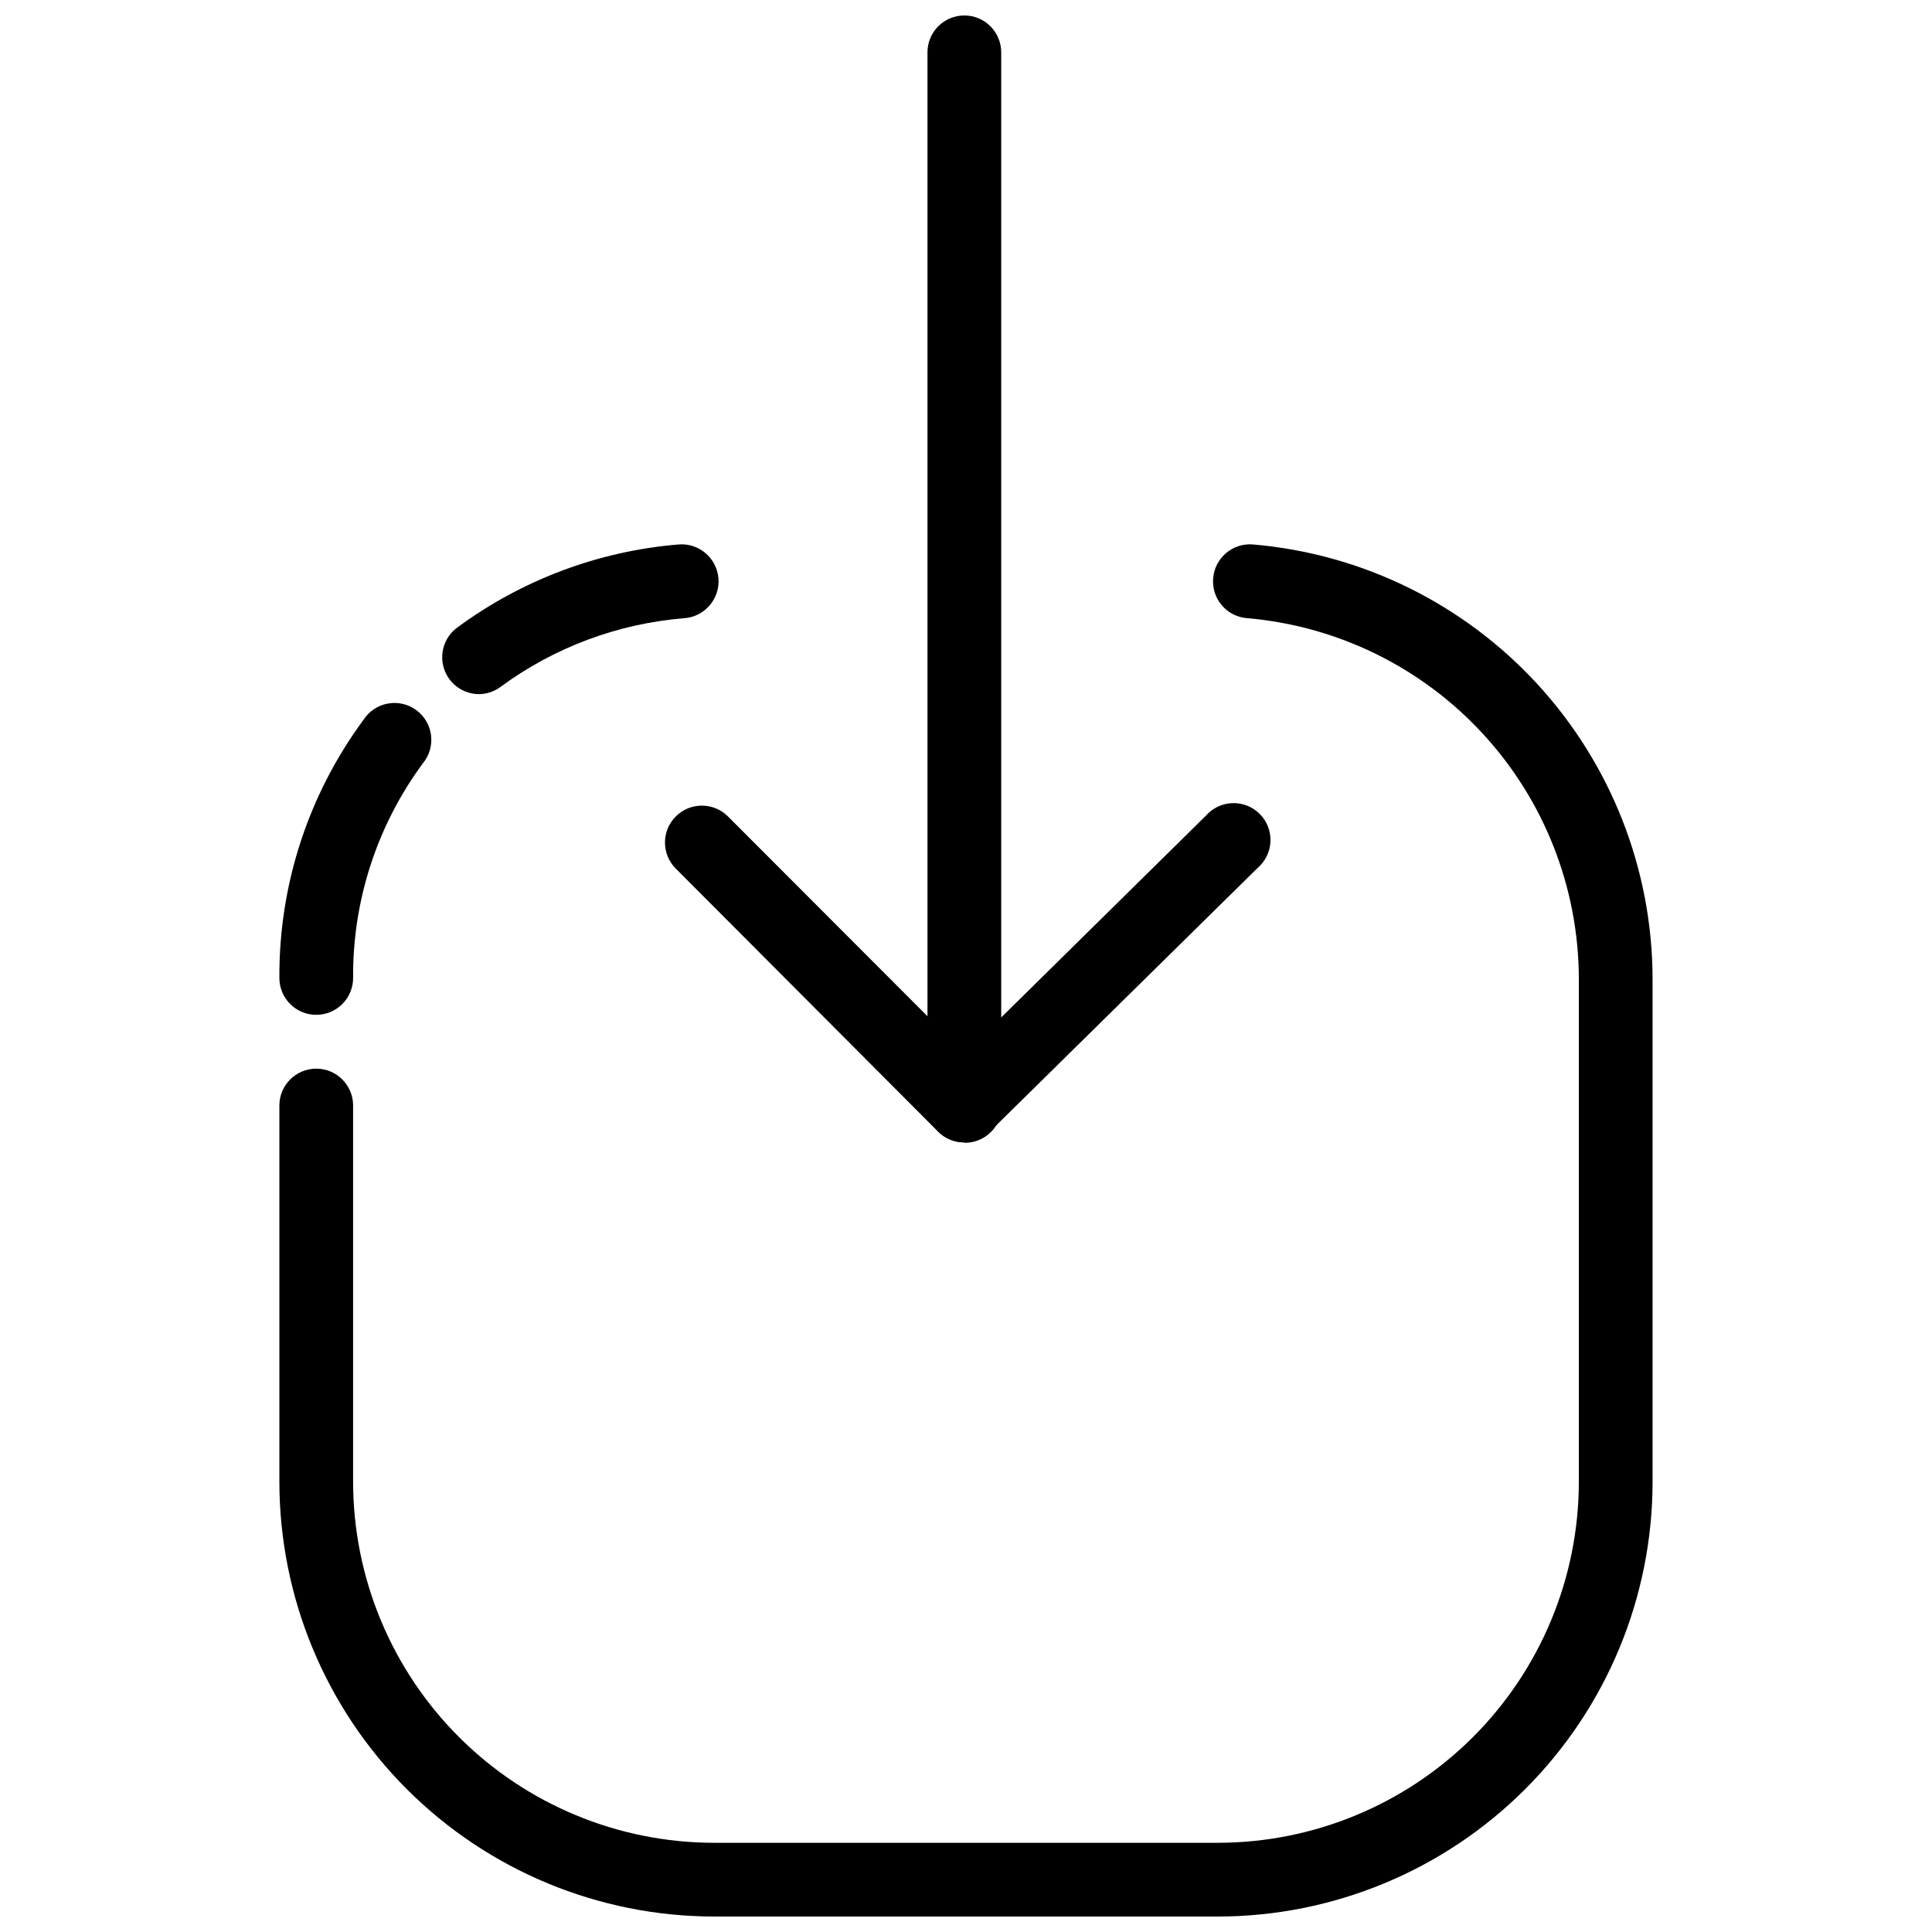
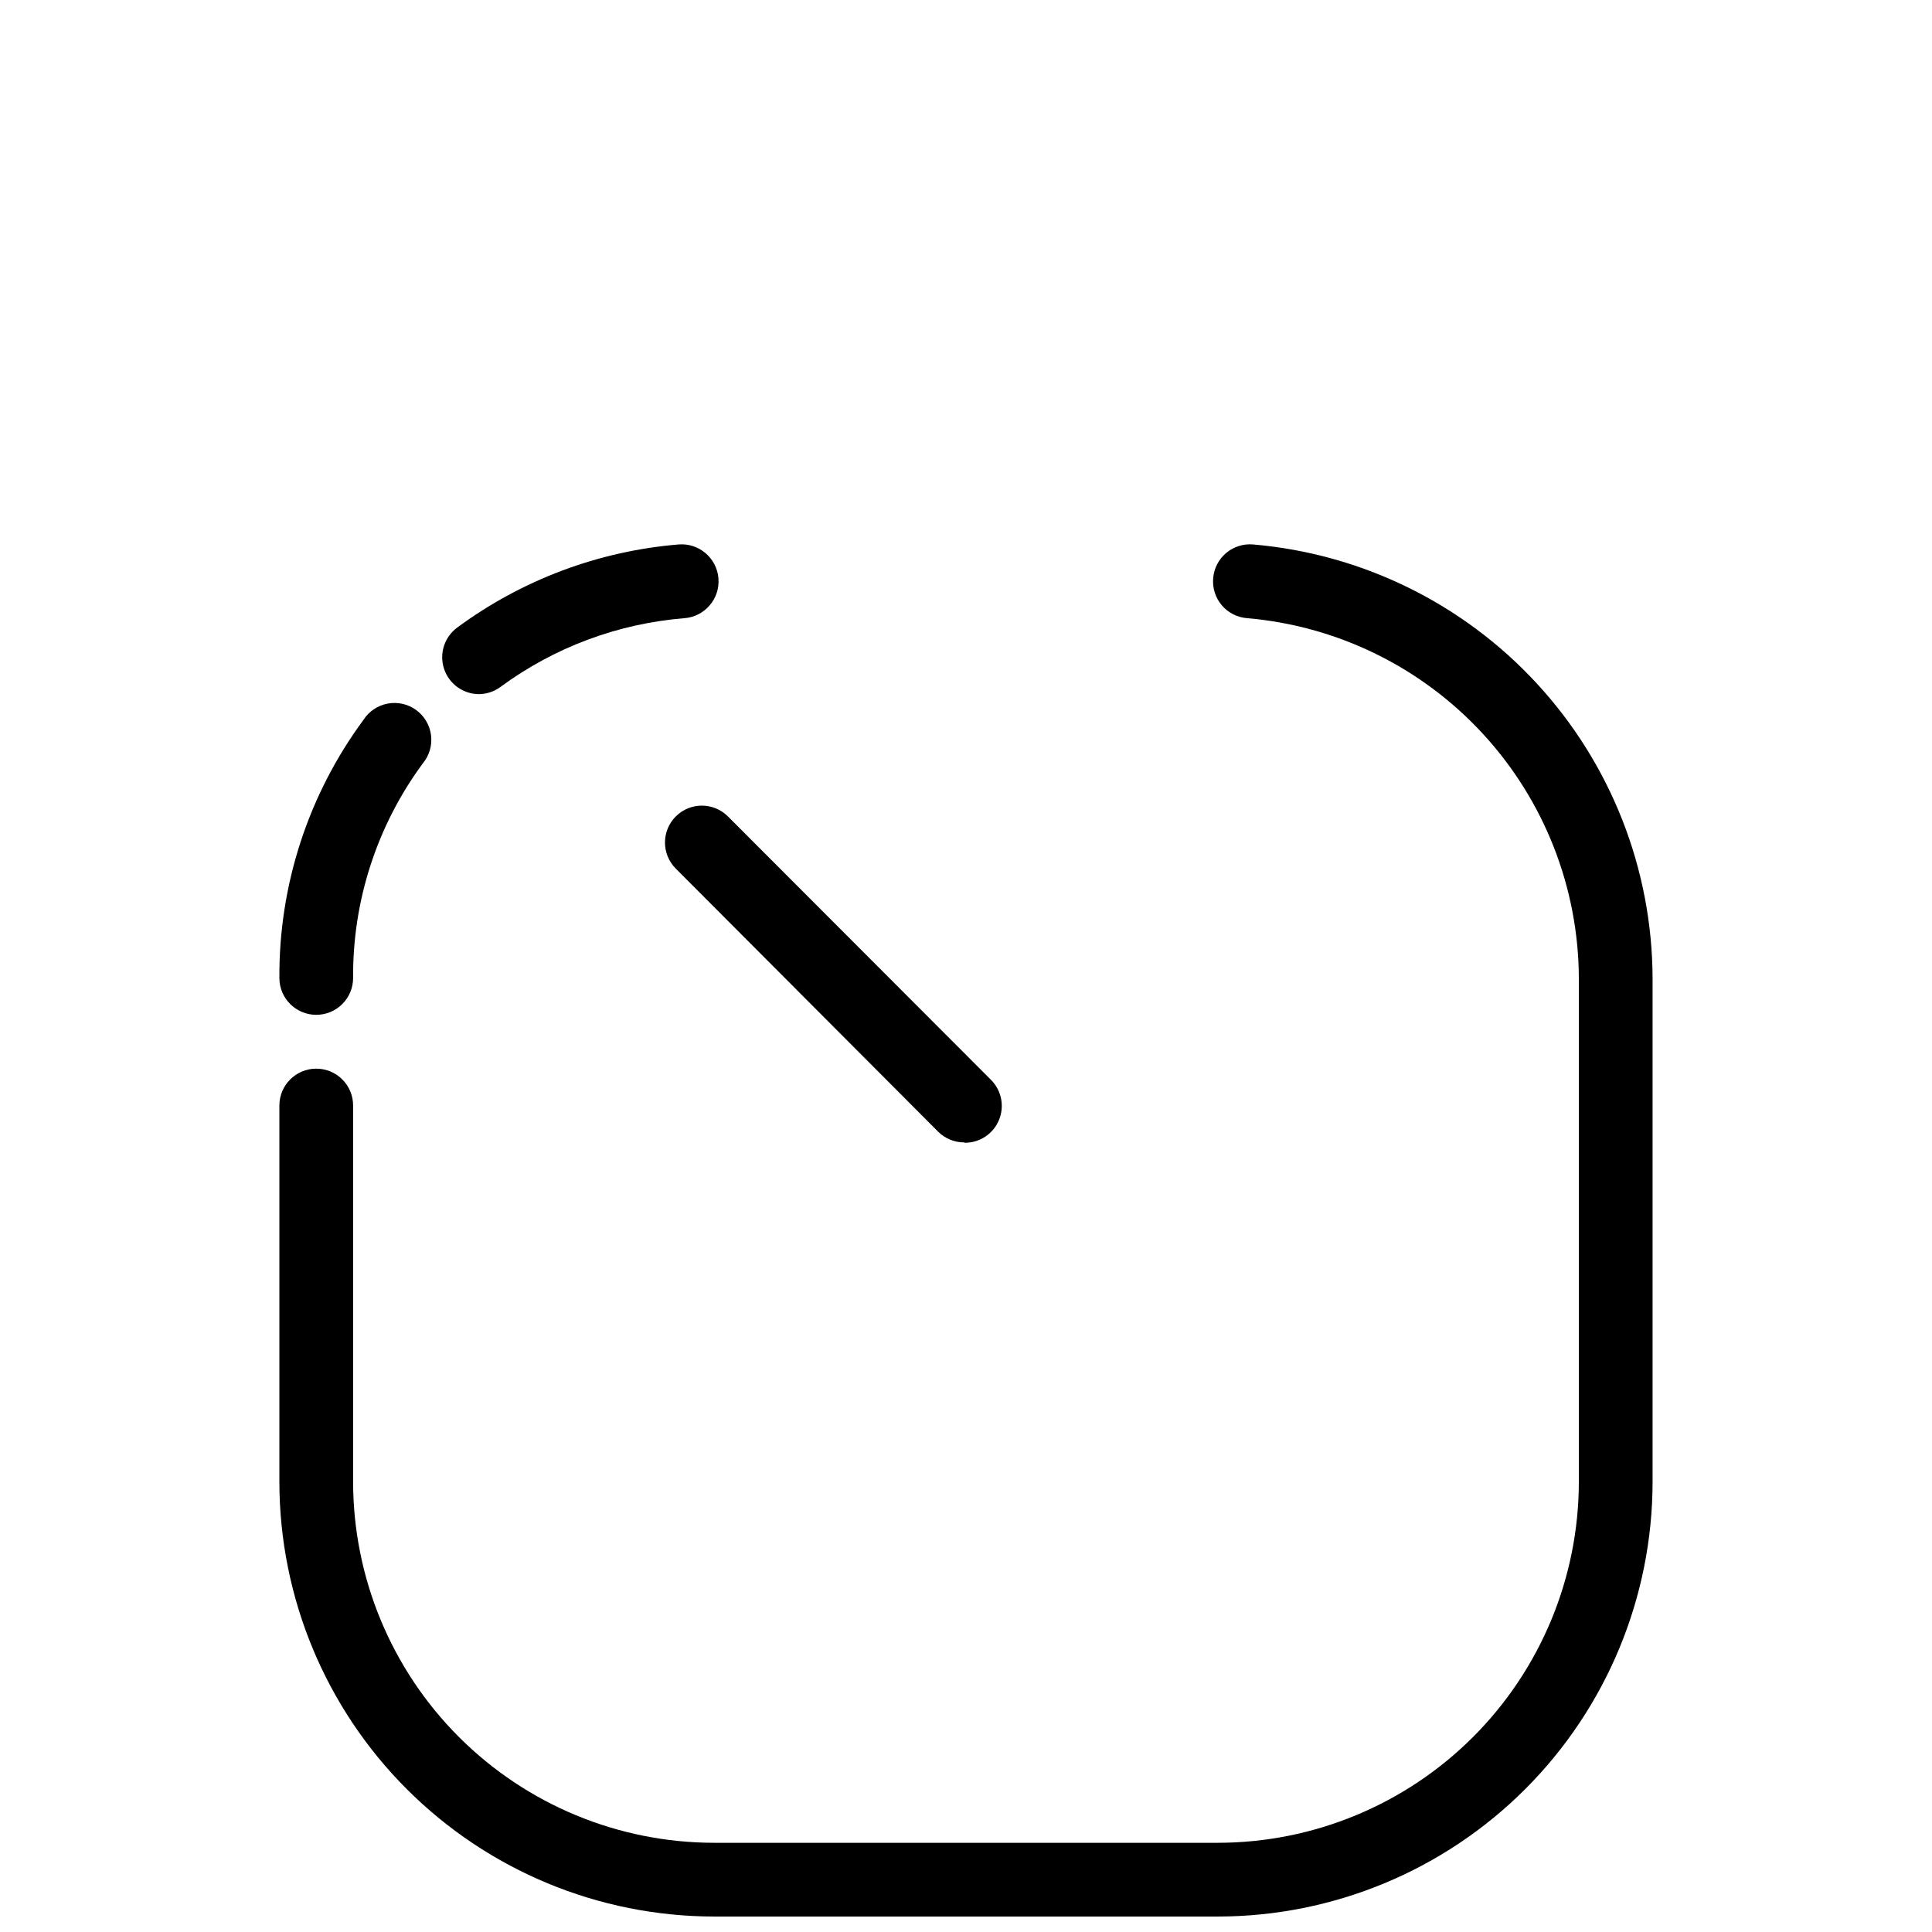
<svg xmlns="http://www.w3.org/2000/svg" width="800px" height="800px" version="1.1" viewBox="144 144 512 512">
  <defs>
    <clipPath id="b">
      <path d="m218 288h364v363.9h-364z" />
    </clipPath>
    <clipPath id="a">
-       <path d="m389 148.09h92v298.91h-92z" />
-     </clipPath>
+       </clipPath>
  </defs>
  <path d="m270.99 327.95c-4.242 0.016-8.008-2.707-9.324-6.742-1.312-4.031 0.125-8.453 3.562-10.941 17.121-12.621 37.418-20.23 58.617-21.98 5.394-0.434 10.117 3.594 10.551 8.988 0.43 5.394-3.594 10.117-8.988 10.551-17.668 1.418-34.586 7.742-48.848 18.27-1.621 1.176-3.566 1.82-5.57 1.855z" />
  <path d="m227.81 412.94c-5.394 0-9.77-4.371-9.77-9.77-0.148-24.602 7.664-48.59 22.273-68.383 1.457-2.273 3.785-3.84 6.438-4.332 2.648-0.492 5.387 0.129 7.562 1.723 2.176 1.598 3.594 4.019 3.922 6.695s-0.465 5.367-2.191 7.441c-12.137 16.461-18.613 36.406-18.465 56.855 0 2.594-1.031 5.078-2.863 6.91s-4.316 2.859-6.906 2.859z" />
  <g clip-path="url(#b)">
    <path d="m466.77 651.9h-133.55c-30.539-0.023-59.82-12.168-81.414-33.762-21.598-21.598-33.738-50.879-33.766-81.418v-99.746c0-5.394 4.375-9.77 9.77-9.77s9.77 4.375 9.77 9.77v99.746c0.027 25.355 10.109 49.668 28.043 67.602 17.93 17.93 42.242 28.016 67.598 28.039h133.55c25.355-0.023 49.668-10.109 67.602-28.039 17.93-17.934 28.016-42.246 28.039-67.602v-133.55c-0.105-24-9.188-47.09-25.457-64.734s-38.555-28.566-62.465-30.613c-2.598-0.199-5.004-1.426-6.691-3.406s-2.516-4.551-2.297-7.144c0.199-2.594 1.422-5.004 3.402-6.691 1.984-1.684 4.555-2.512 7.148-2.297 28.809 2.465 55.656 15.621 75.254 36.883s30.531 49.09 30.645 78.004v133.55c-0.023 30.539-12.168 59.82-33.762 81.418-21.598 21.594-50.879 33.738-81.418 33.762z" />
  </g>
  <g clip-path="url(#a)">
-     <path d="m399.56 446.75c-5.394 0-9.77-4.375-9.77-9.77v-279.11c0-5.394 4.375-9.77 9.77-9.77 5.394 0 9.77 4.375 9.77 9.77v255.76l54.219-53.438c1.789-2.055 4.348-3.269 7.07-3.356 2.719-0.086 5.352 0.969 7.262 2.906s2.926 4.586 2.801 7.305c-0.121 2.719-1.375 5.262-3.453 7.019l-70.828 69.754v-0.004c-1.805 1.844-4.262 2.894-6.84 2.934z" />
-   </g>
+     </g>
  <path d="m399.56 446.75c-2.598 0.016-5.094-1.004-6.938-2.836l-69.559-69.754v0.004c-3.801-3.832-3.781-10.023 0.051-13.824 3.832-3.805 10.02-3.785 13.824 0.047l69.656 69.754c2.816 2.797 3.664 7.016 2.141 10.684-1.52 3.664-5.109 6.047-9.078 6.023z" />
</svg>